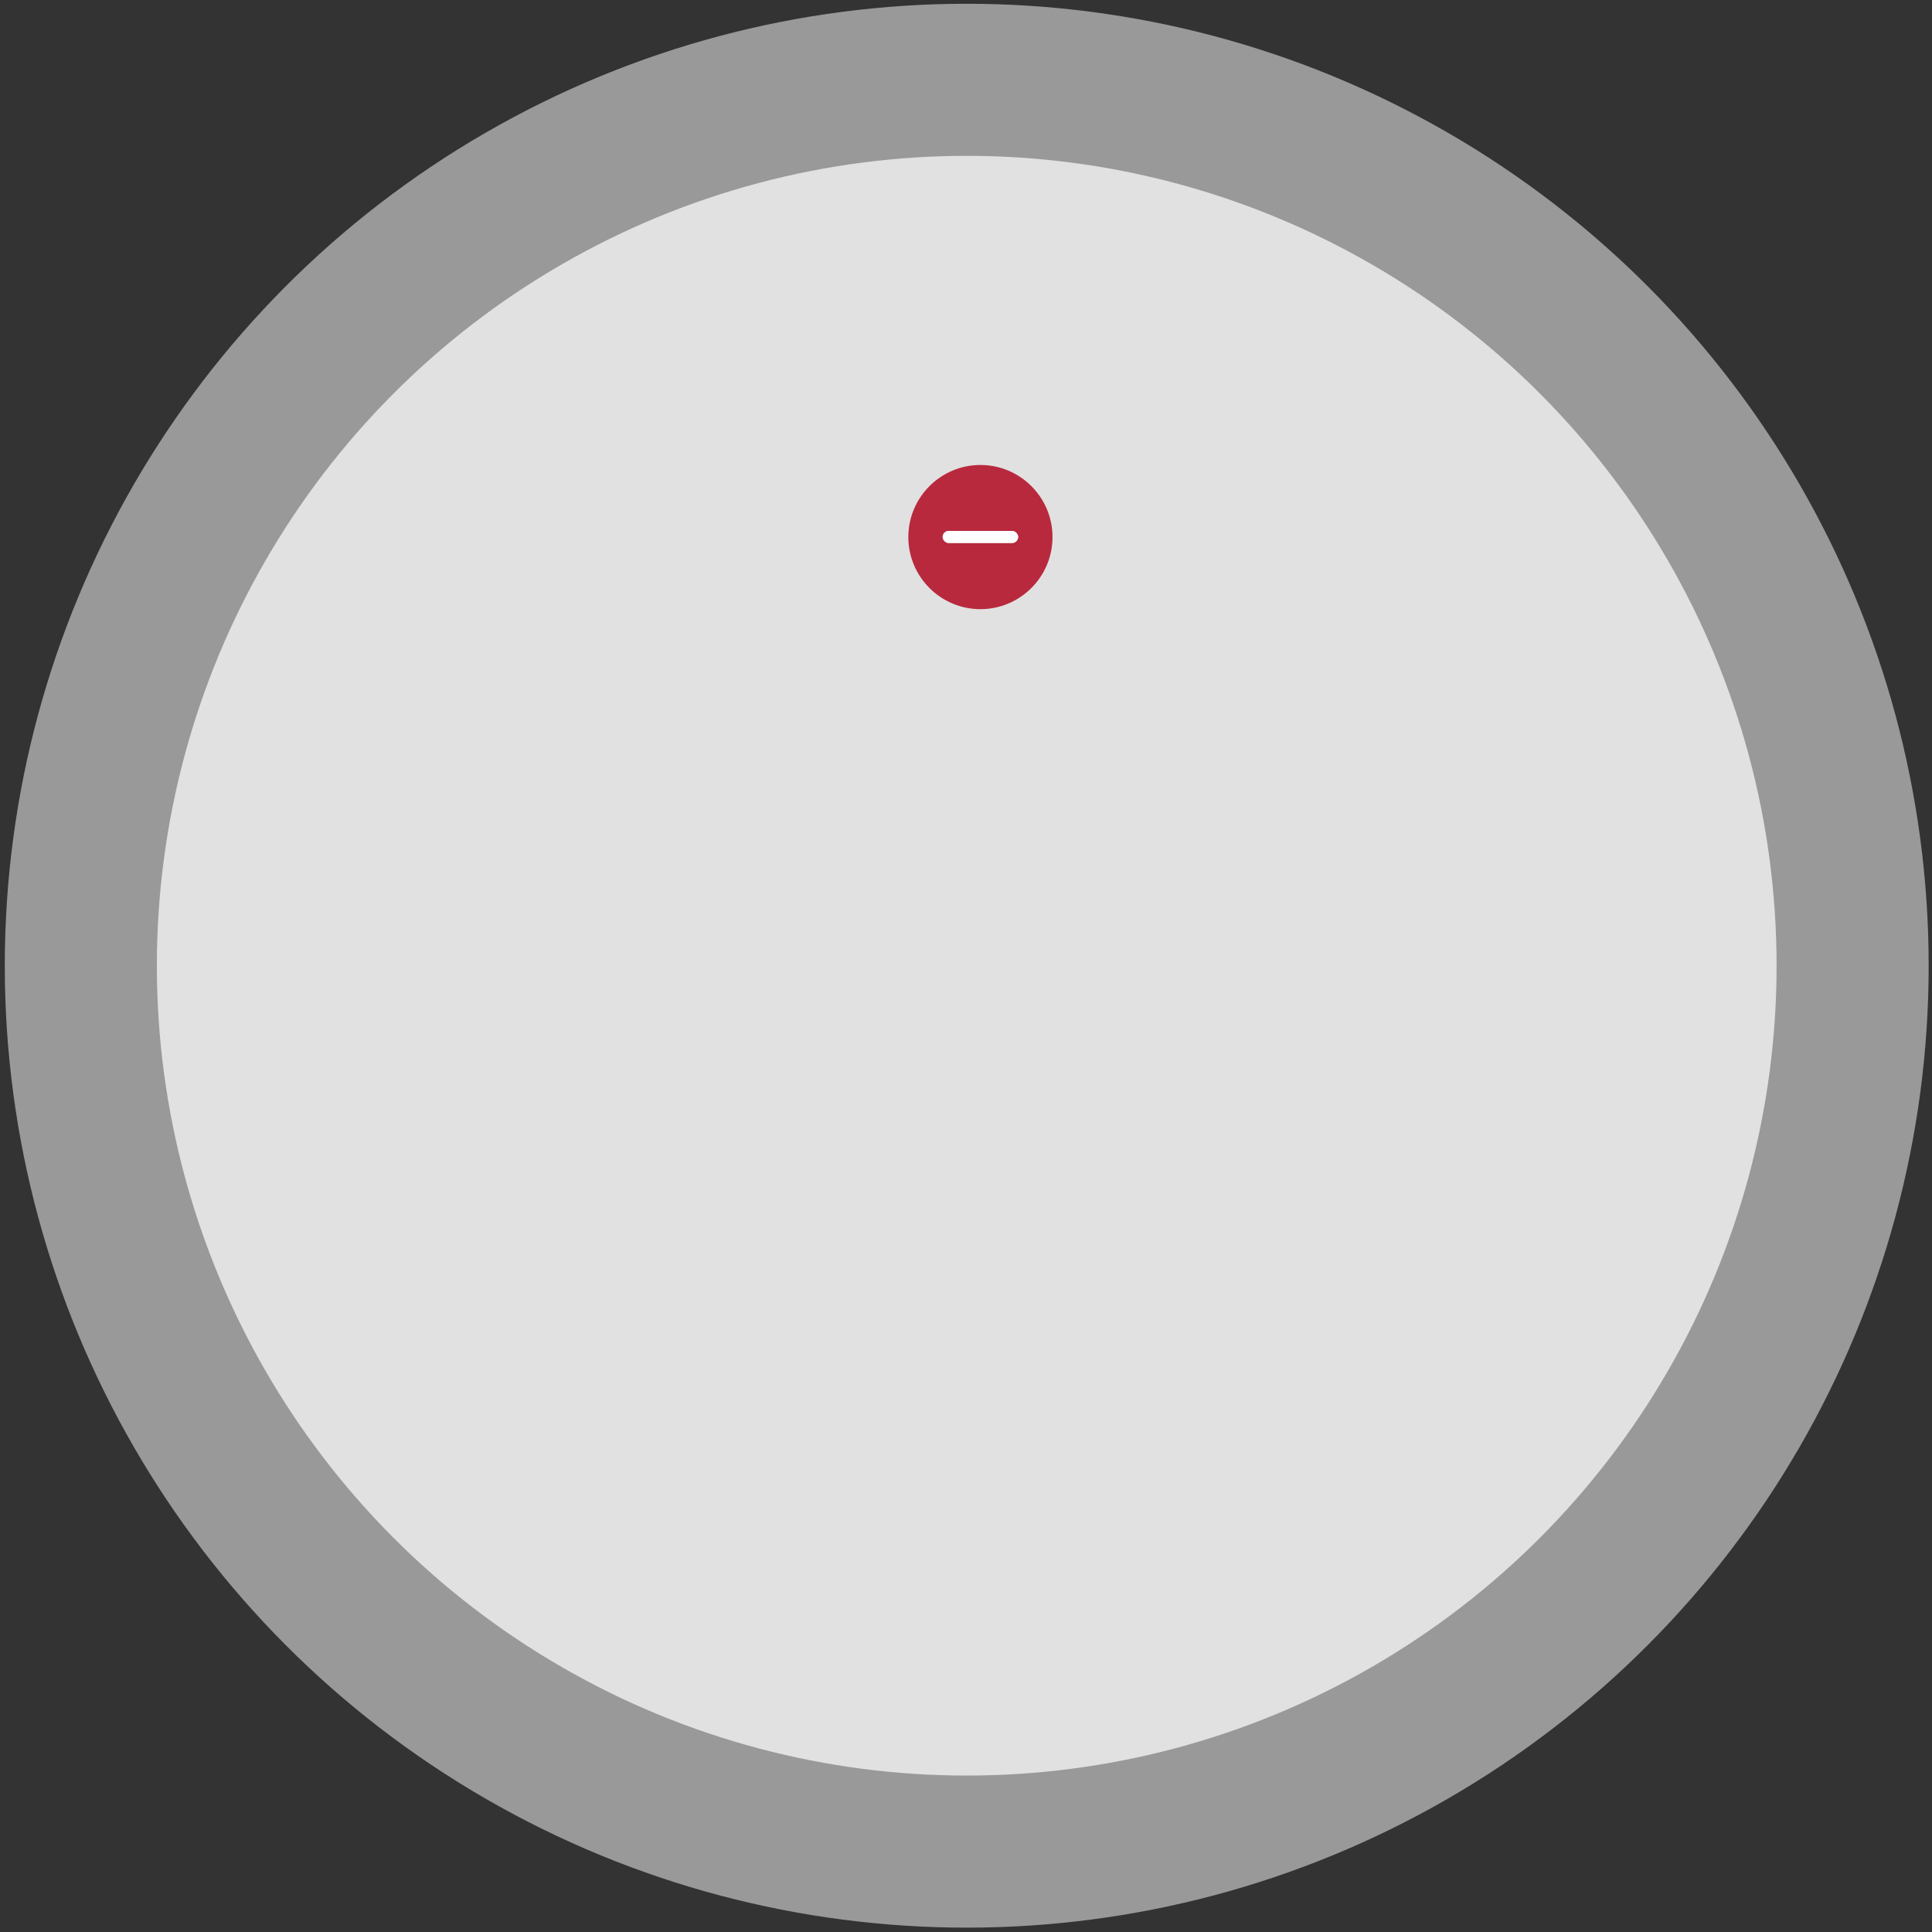
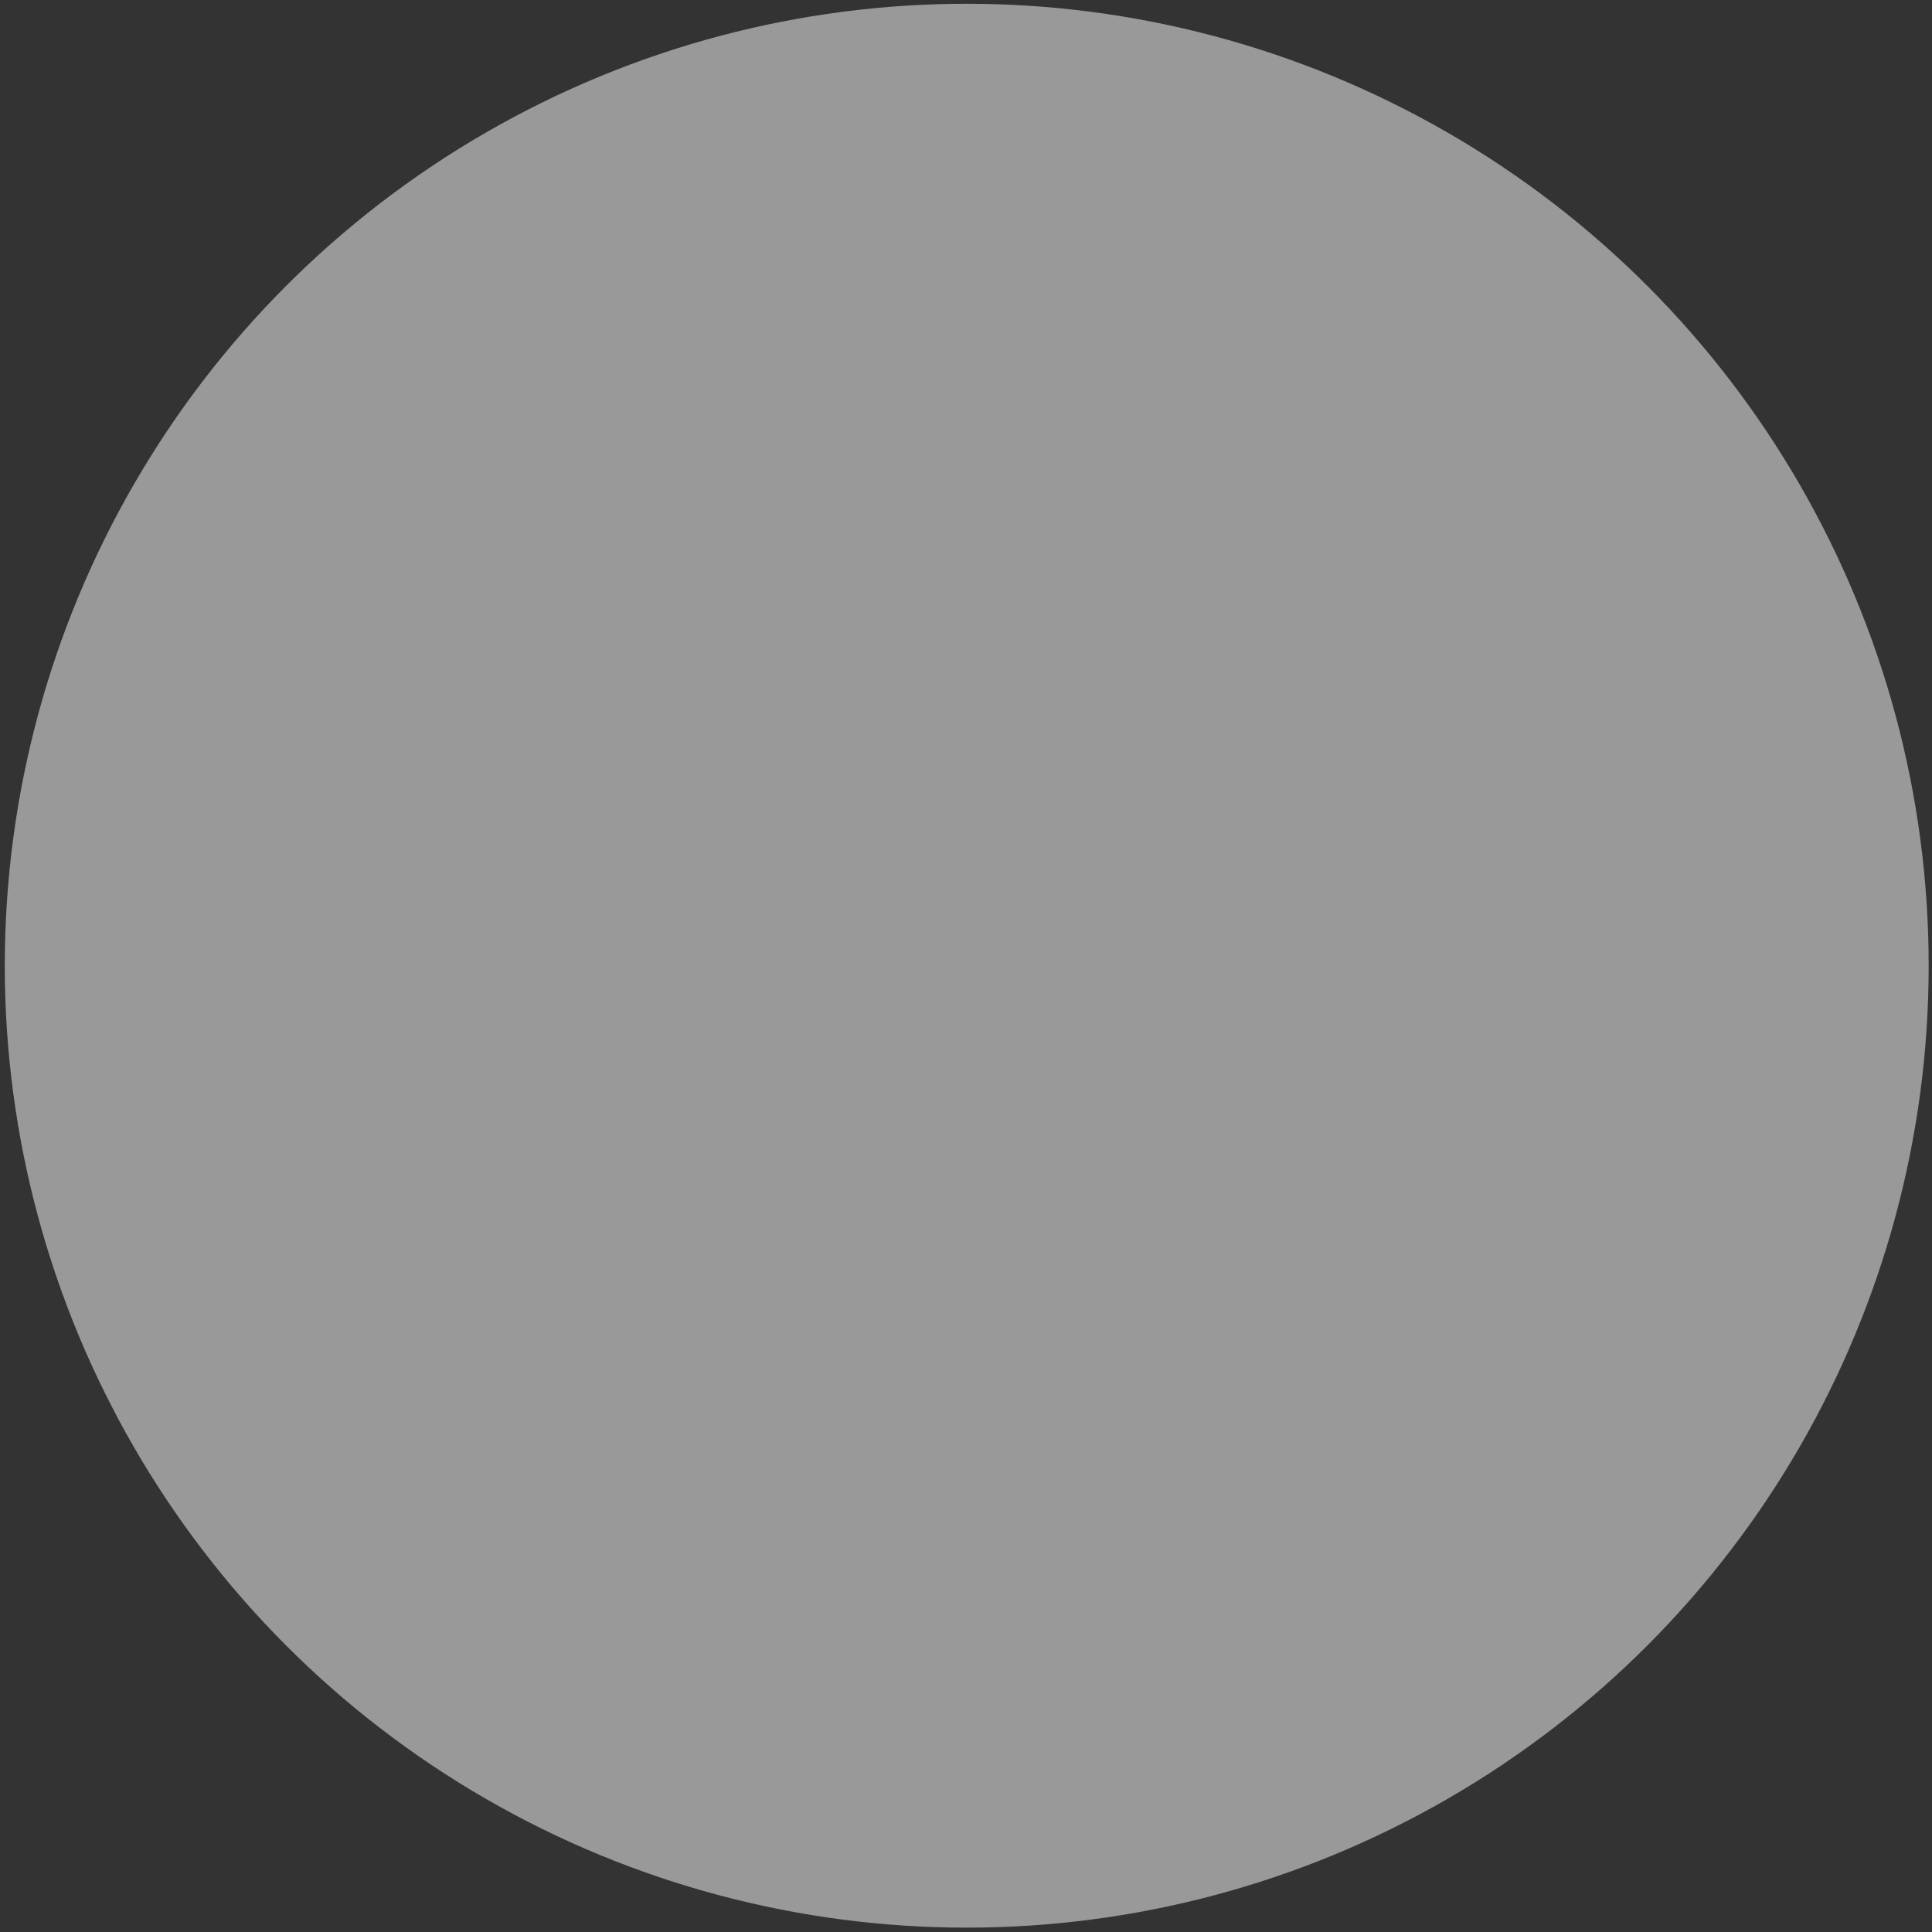
<svg xmlns="http://www.w3.org/2000/svg" width="268" height="268" viewBox="0 0 268 268" fill="none">
  <rect x="0" y="0" width="268" height="268" fill="#333333" stroke="none" />
-   <circle opacity="0.7" cx="134.101" cy="133.959" r="112.341" fill="white" />
  <circle opacity="0.5" cx="134.101" cy="133.959" r="133.437" fill="white" />
-   <path d="M136 64.5C130.486 64.5 126 68.986 126 74.5C126 80.014 130.486 84.5 136 84.5C141.514 84.5 146 80.014 146 74.5C146 68.986 141.514 64.5 136 64.5ZM140.375 75.333H131.625C131.165 75.333 130.792 74.96 130.792 74.5C130.792 74.04 131.165 73.667 131.625 73.667H140.375C140.835 73.667 141.208 74.04 141.208 74.5C141.208 74.96 140.835 75.333 140.375 75.333Z" fill="#B8293D" />
-   <rect x="130.754" y="73.649" width="10.491" height="1.66" rx="0.83" fill="white" />
</svg>